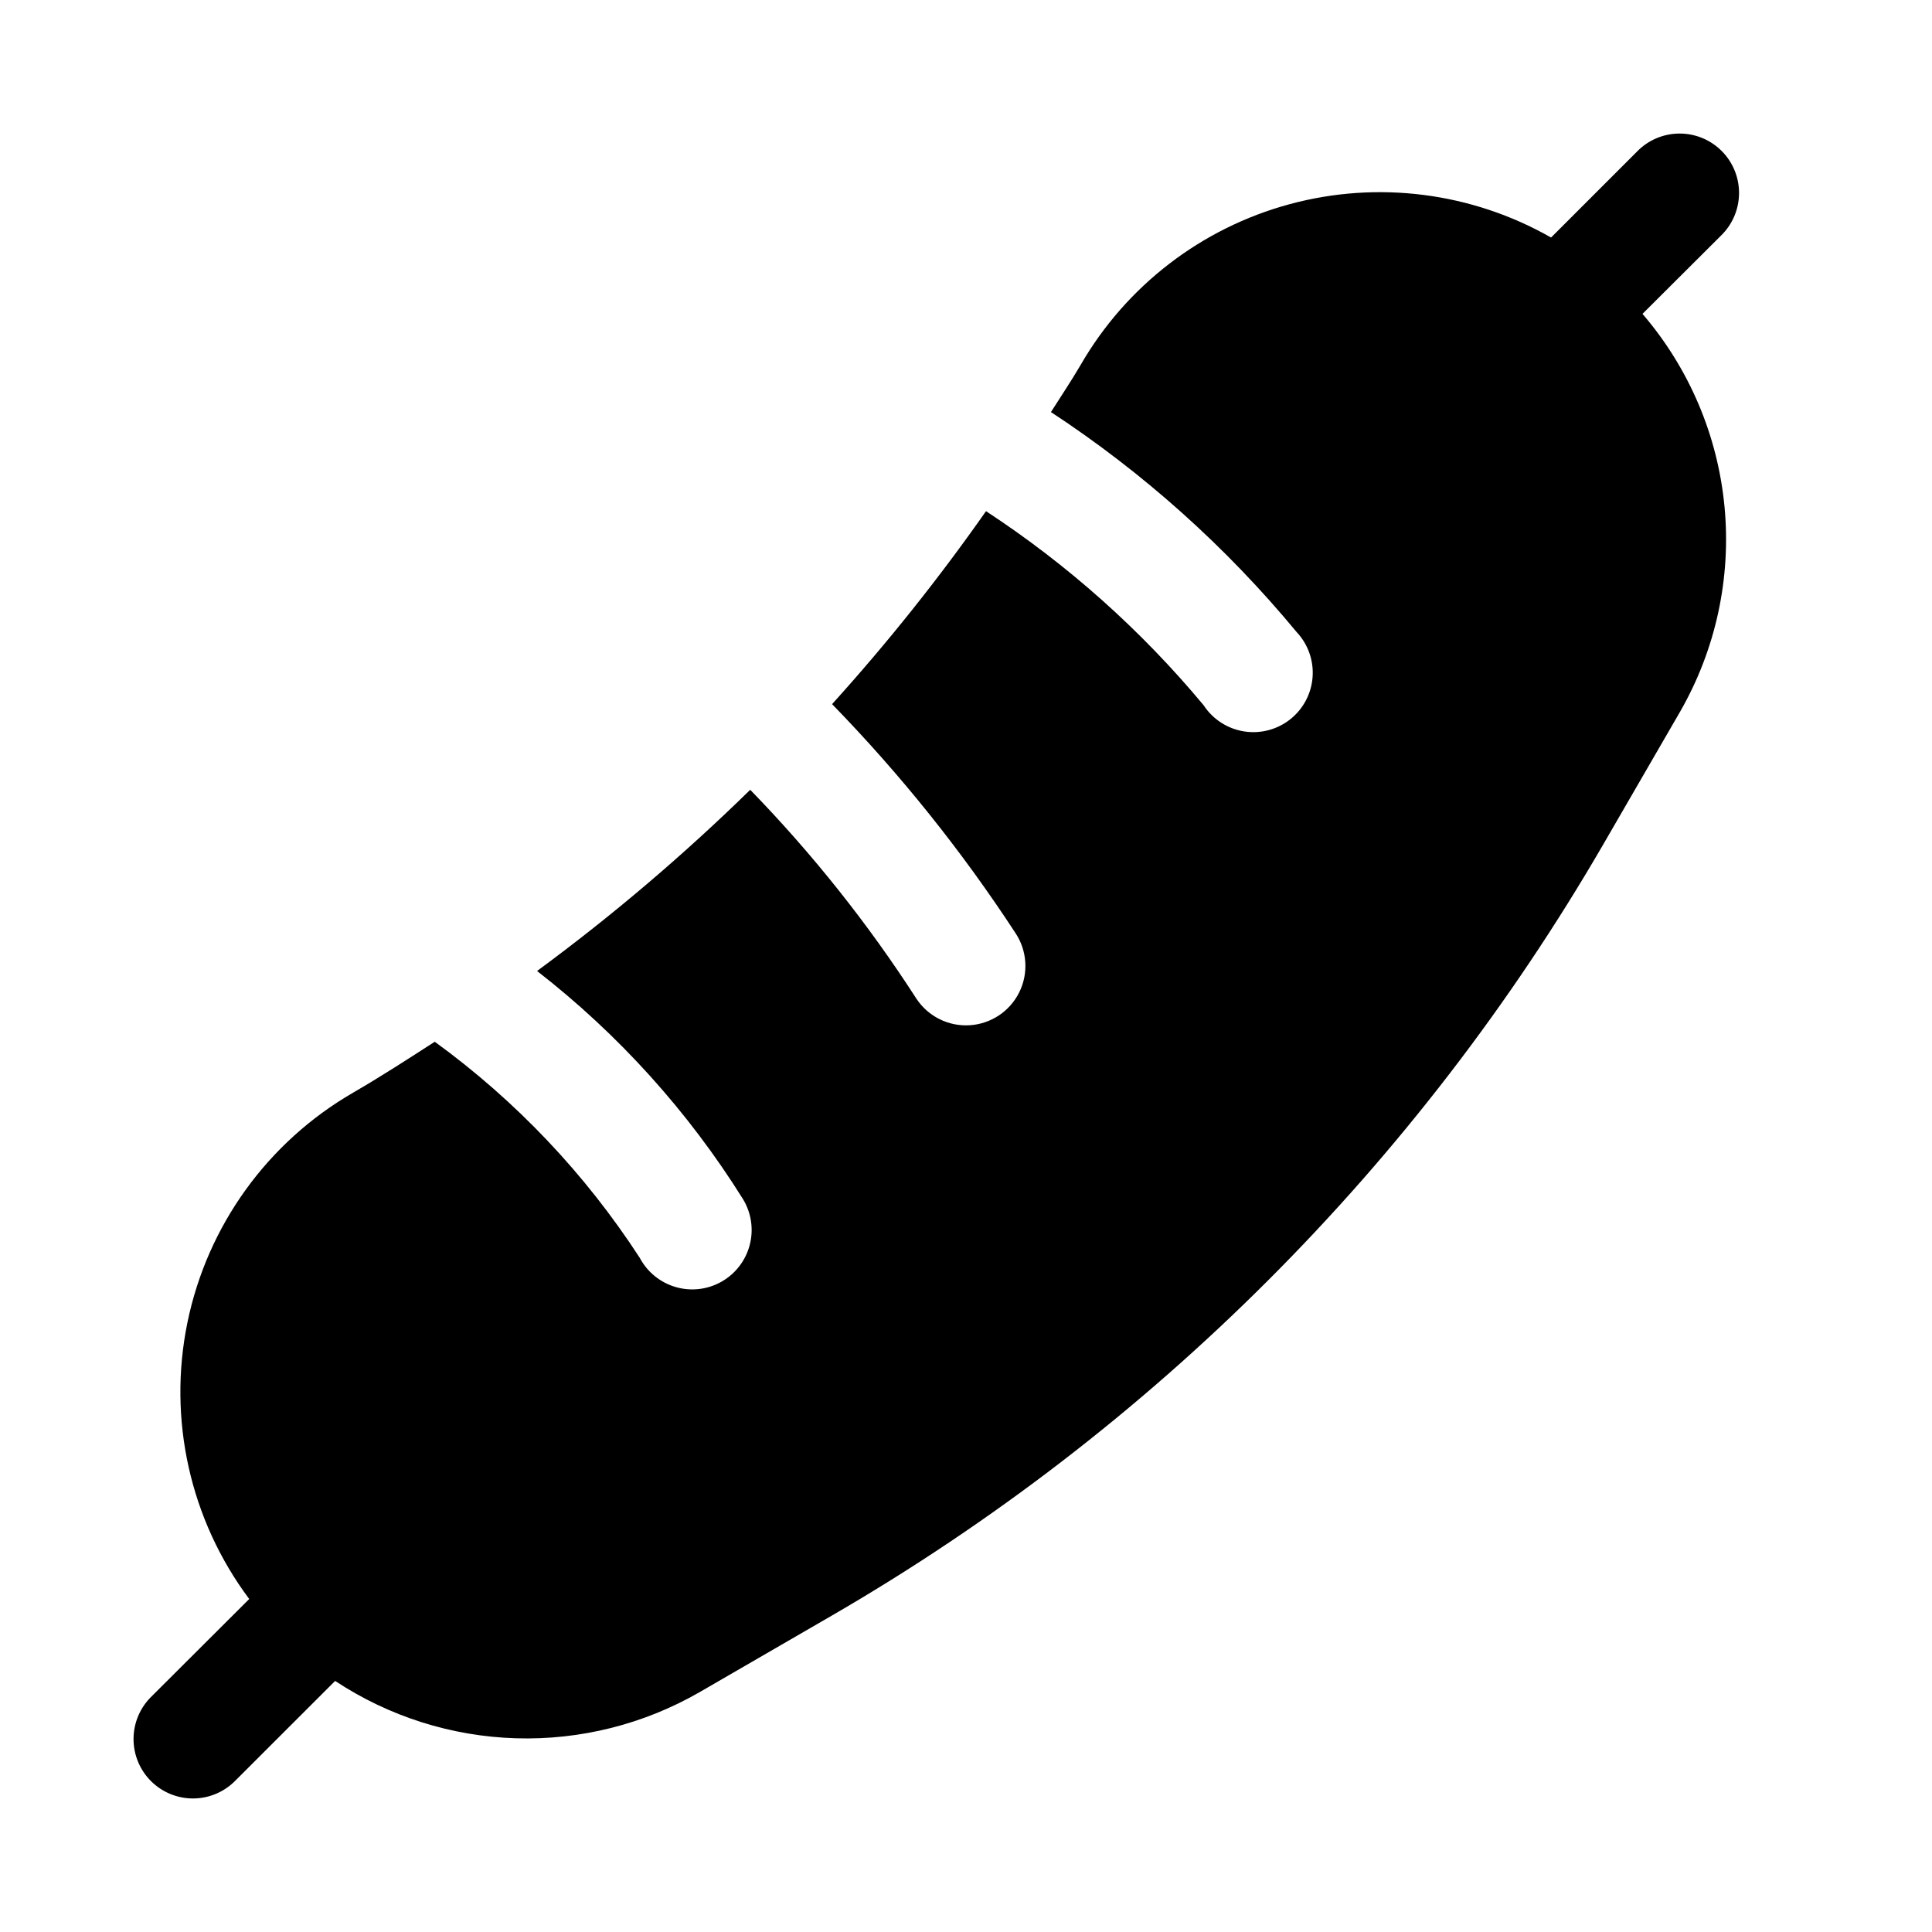
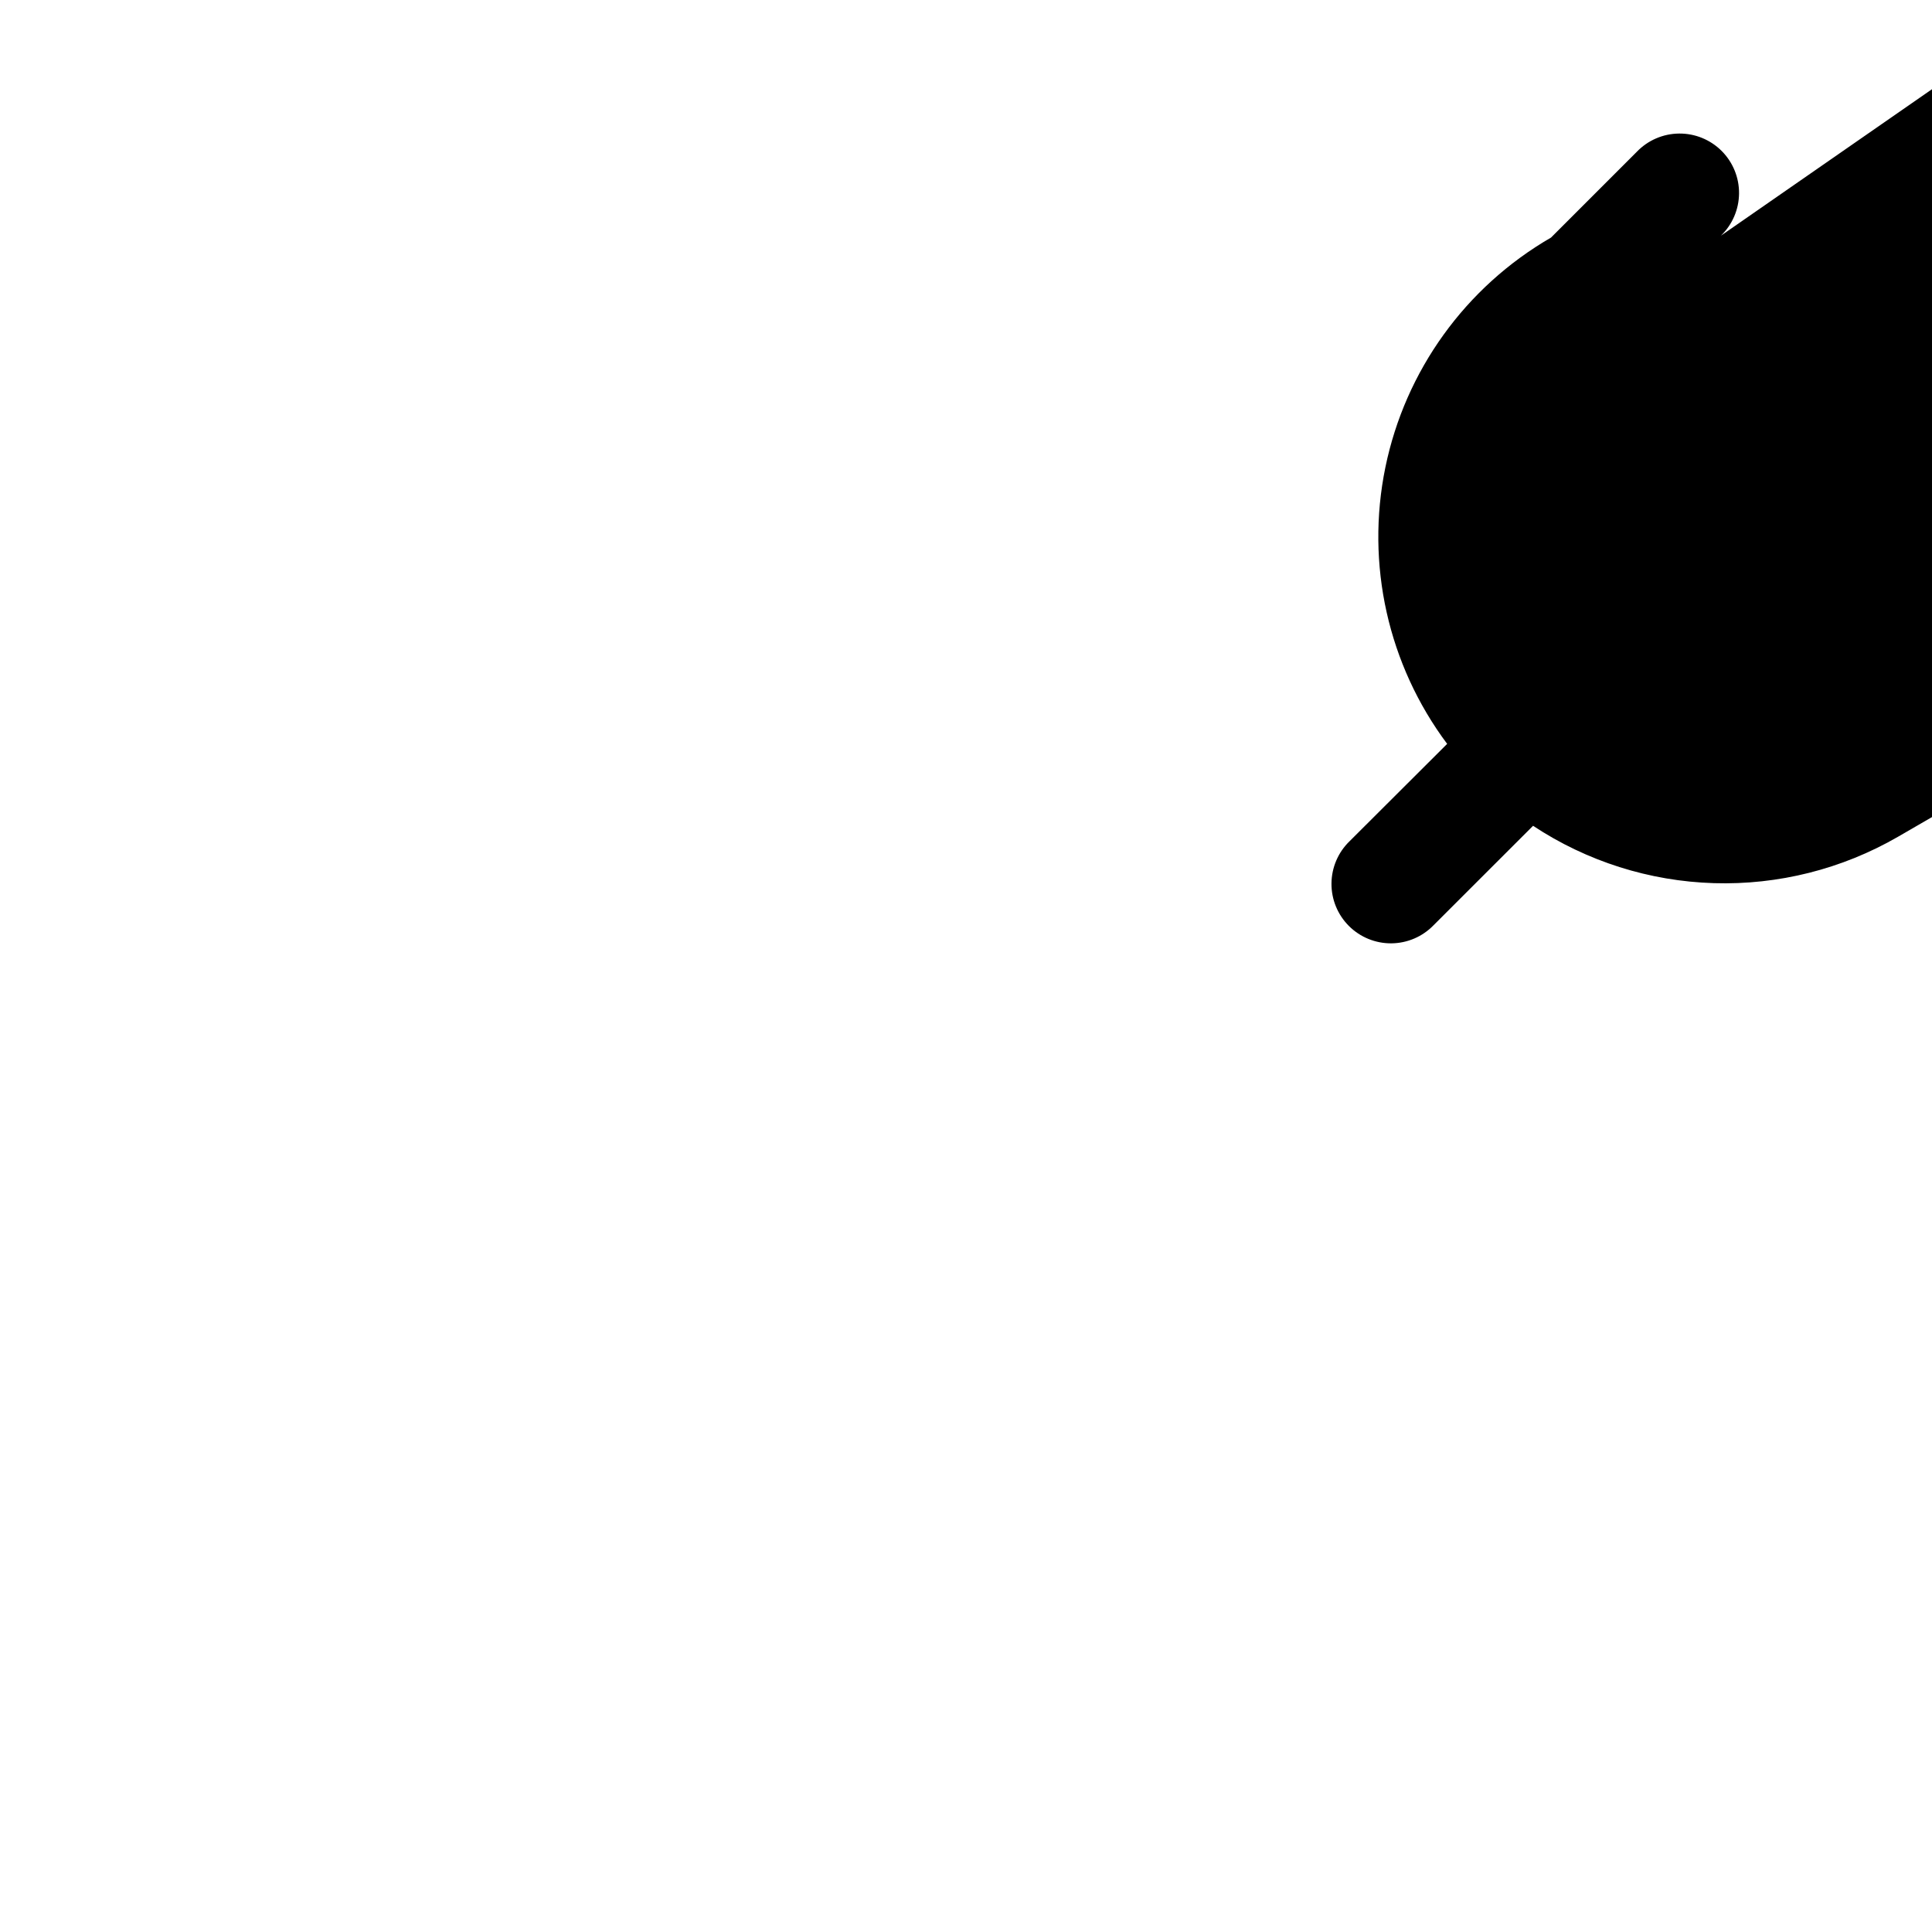
<svg xmlns="http://www.w3.org/2000/svg" fill="#000000" width="800px" height="800px" version="1.1" viewBox="144 144 512 512">
-   <path d="m600.06 206.46c3.035-2.934 4.769-6.965 4.805-11.188 0.039-4.223-1.625-8.285-4.609-11.27-2.988-2.988-7.047-4.648-11.27-4.609-4.223 0.035-8.254 1.766-11.188 4.805l-22.75 22.75c-21.023-11.984-45.938-15.164-69.293-8.836-23.359 6.324-43.266 21.637-55.371 42.59-2.473 4.25-5.227 8.312-7.871 12.5 24.477 16.062 46.41 35.699 65.07 58.254 3.039 3.211 4.59 7.551 4.269 11.957-0.316 4.41-2.473 8.48-5.941 11.219-3.469 2.742-7.93 3.898-12.289 3.188-4.363-0.711-8.227-3.219-10.645-6.918-16.57-19.91-36.008-37.242-57.672-51.438-12.531 17.871-26.156 34.949-40.793 51.137 18.113 18.605 34.383 38.914 48.586 60.648 3.121 4.68 3.508 10.668 1.02 15.711-2.492 5.043-7.488 8.375-13.102 8.738-5.613 0.363-10.996-2.293-14.117-6.973-12.82-19.891-27.586-38.457-44.082-55.422-17.684 17.309-36.559 33.355-56.488 48.02 21.605 16.793 40.086 37.266 54.582 60.473 2.207 3.637 2.848 8.012 1.777 12.129-1.07 4.113-3.758 7.621-7.457 9.723-3.695 2.106-8.086 2.621-12.172 1.434-4.082-1.188-7.516-3.973-9.512-7.731-14.445-22.262-32.863-41.676-54.332-57.277-7.148 4.613-14.266 9.227-21.633 13.492v0.004c-22.664 13.094-38.645 35.262-43.91 60.906-5.262 25.645 0.699 52.312 16.375 73.277l-25.852 25.789c-3.039 2.934-4.769 6.965-4.805 11.188-0.039 4.223 1.621 8.285 4.609 11.27 2.984 2.988 7.047 4.648 11.27 4.613 4.223-0.039 8.254-1.77 11.188-4.809l26.355-26.34c14.25 9.418 30.844 14.684 47.918 15.199 17.074 0.52 33.957-3.731 48.75-12.27l35.078-20.309c84.766-49.133 155.21-119.57 204.34-204.34l20.309-35.078c9.465-16.449 13.594-35.43 11.812-54.32-1.777-18.895-9.379-36.773-21.746-51.164z" />
+   <path d="m600.06 206.46c3.035-2.934 4.769-6.965 4.805-11.188 0.039-4.223-1.625-8.285-4.609-11.27-2.988-2.988-7.047-4.648-11.27-4.609-4.223 0.035-8.254 1.766-11.188 4.805l-22.75 22.75v0.004c-22.664 13.094-38.645 35.262-43.91 60.906-5.262 25.645 0.699 52.312 16.375 73.277l-25.852 25.789c-3.039 2.934-4.769 6.965-4.805 11.188-0.039 4.223 1.621 8.285 4.609 11.27 2.984 2.988 7.047 4.648 11.27 4.613 4.223-0.039 8.254-1.77 11.188-4.809l26.355-26.34c14.25 9.418 30.844 14.684 47.918 15.199 17.074 0.52 33.957-3.731 48.75-12.27l35.078-20.309c84.766-49.133 155.21-119.57 204.34-204.34l20.309-35.078c9.465-16.449 13.594-35.43 11.812-54.32-1.777-18.895-9.379-36.773-21.746-51.164z" />
</svg>